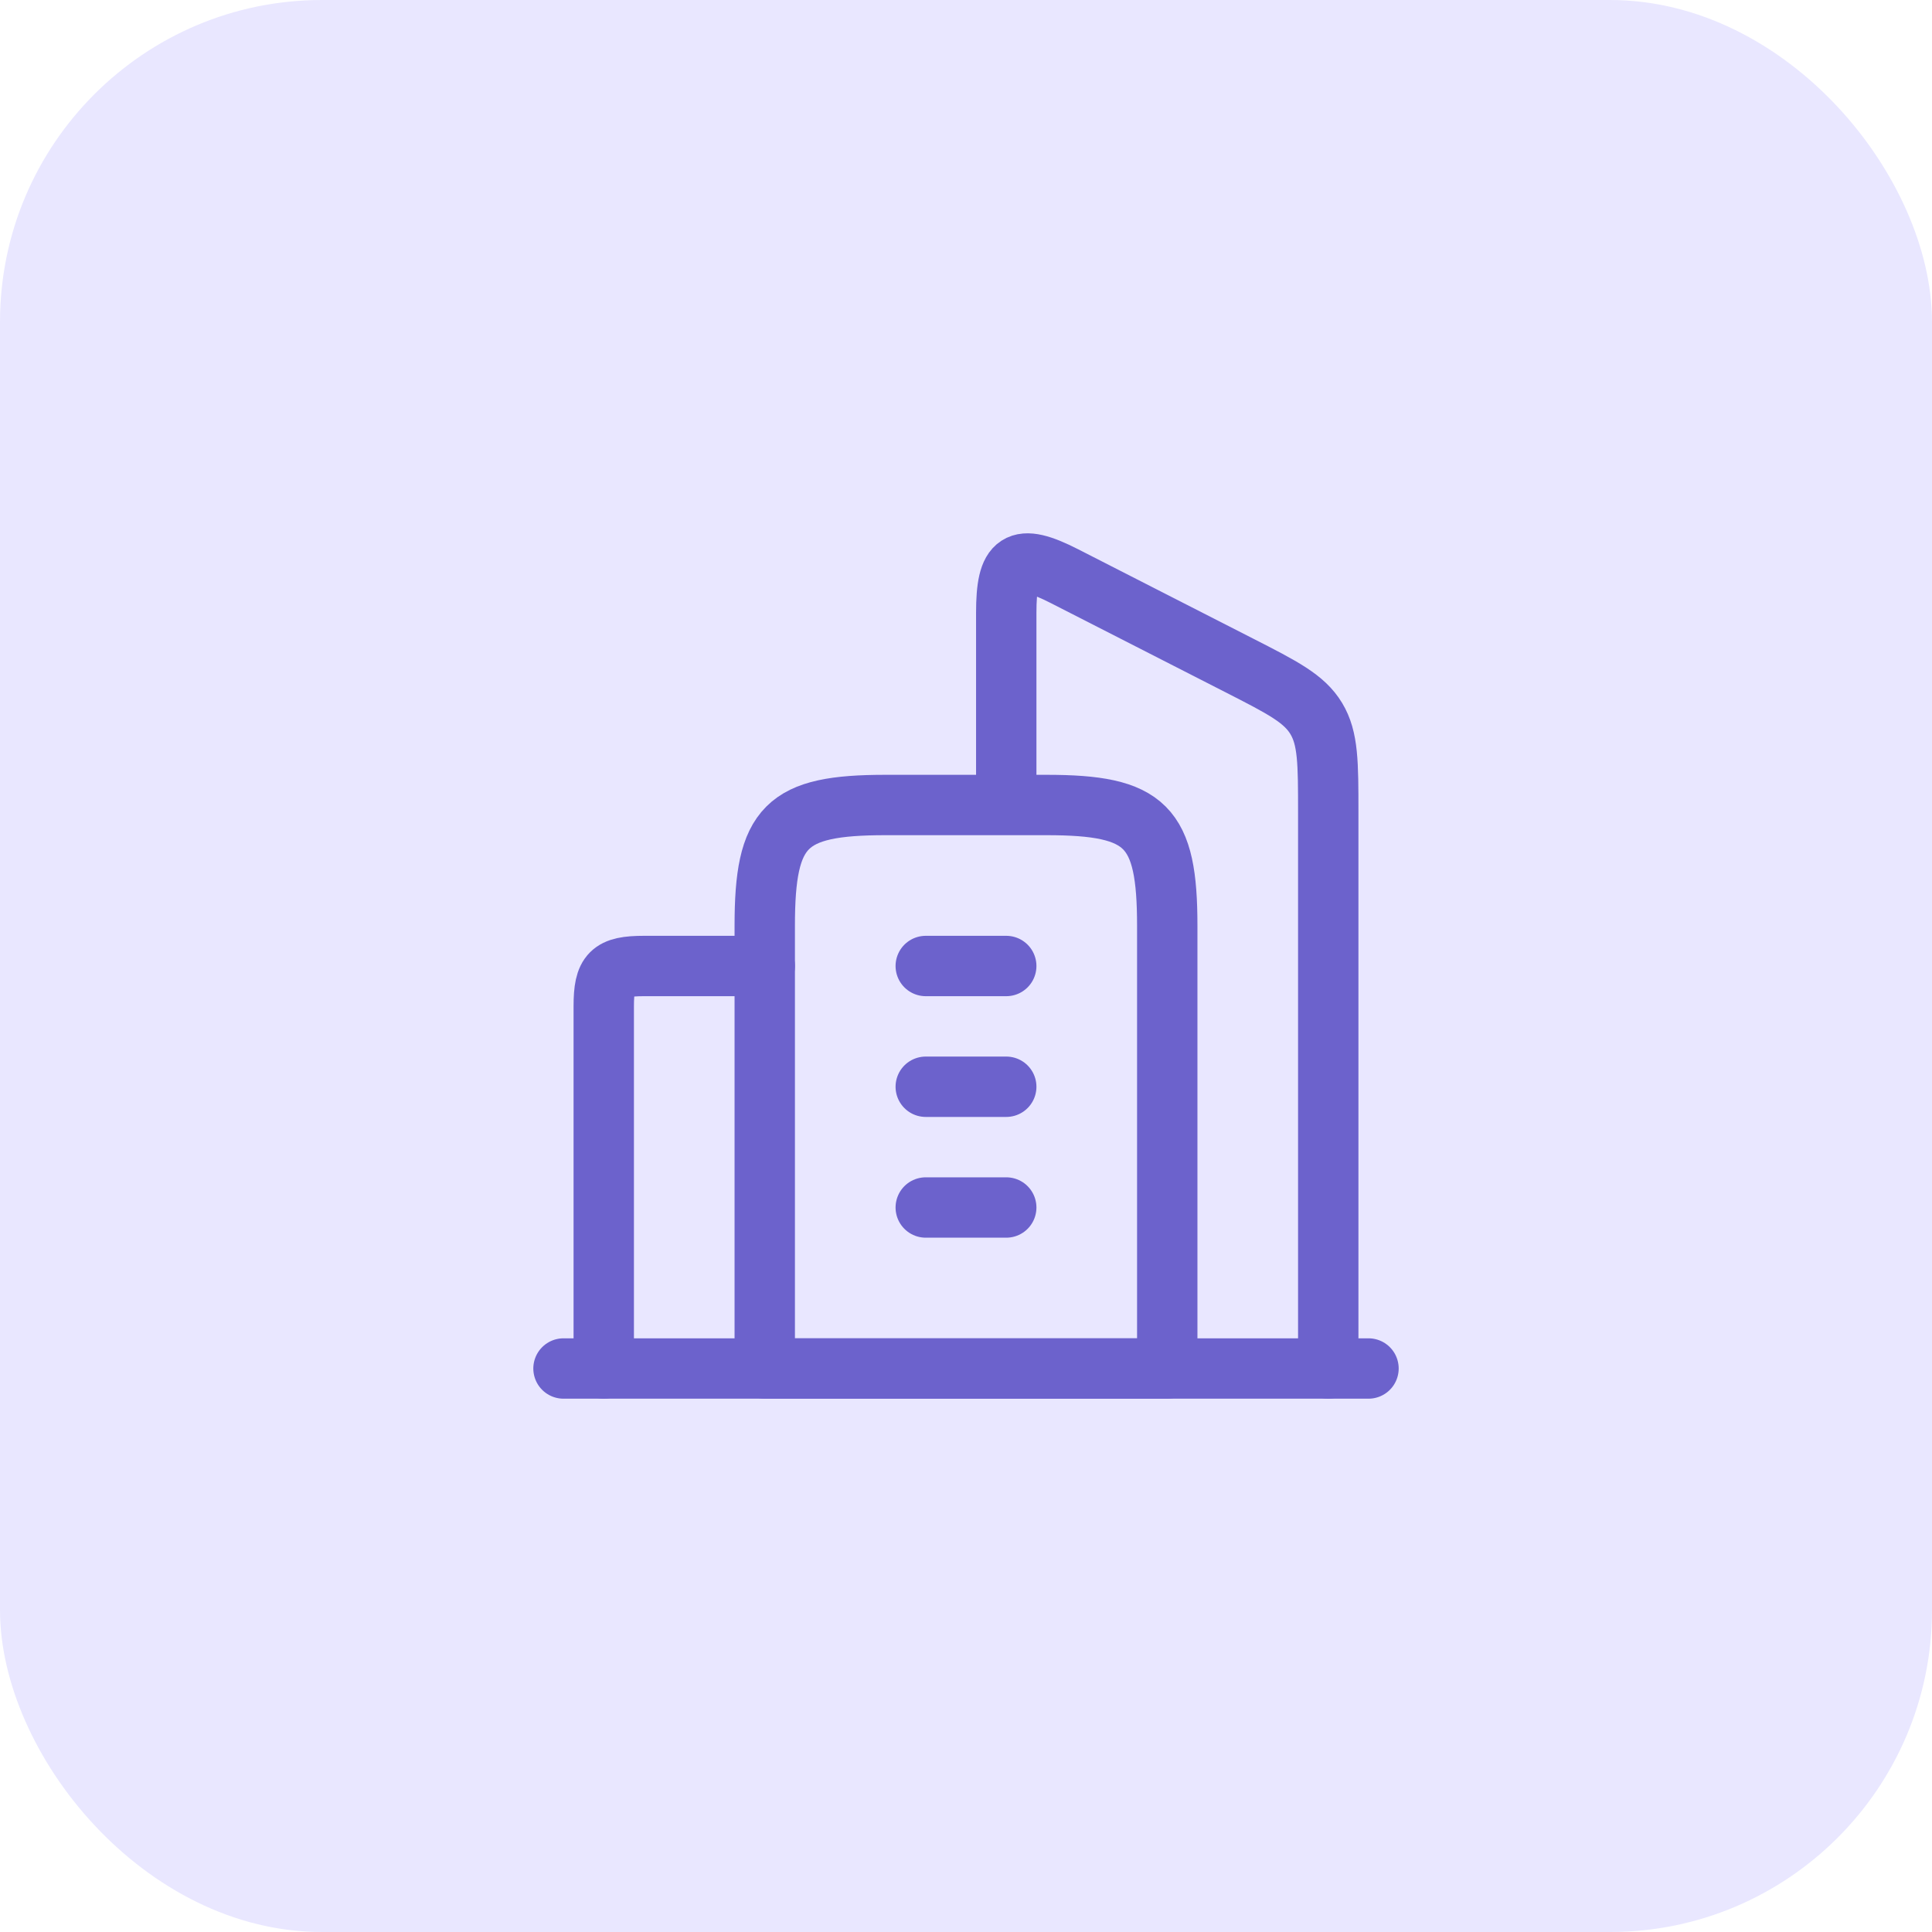
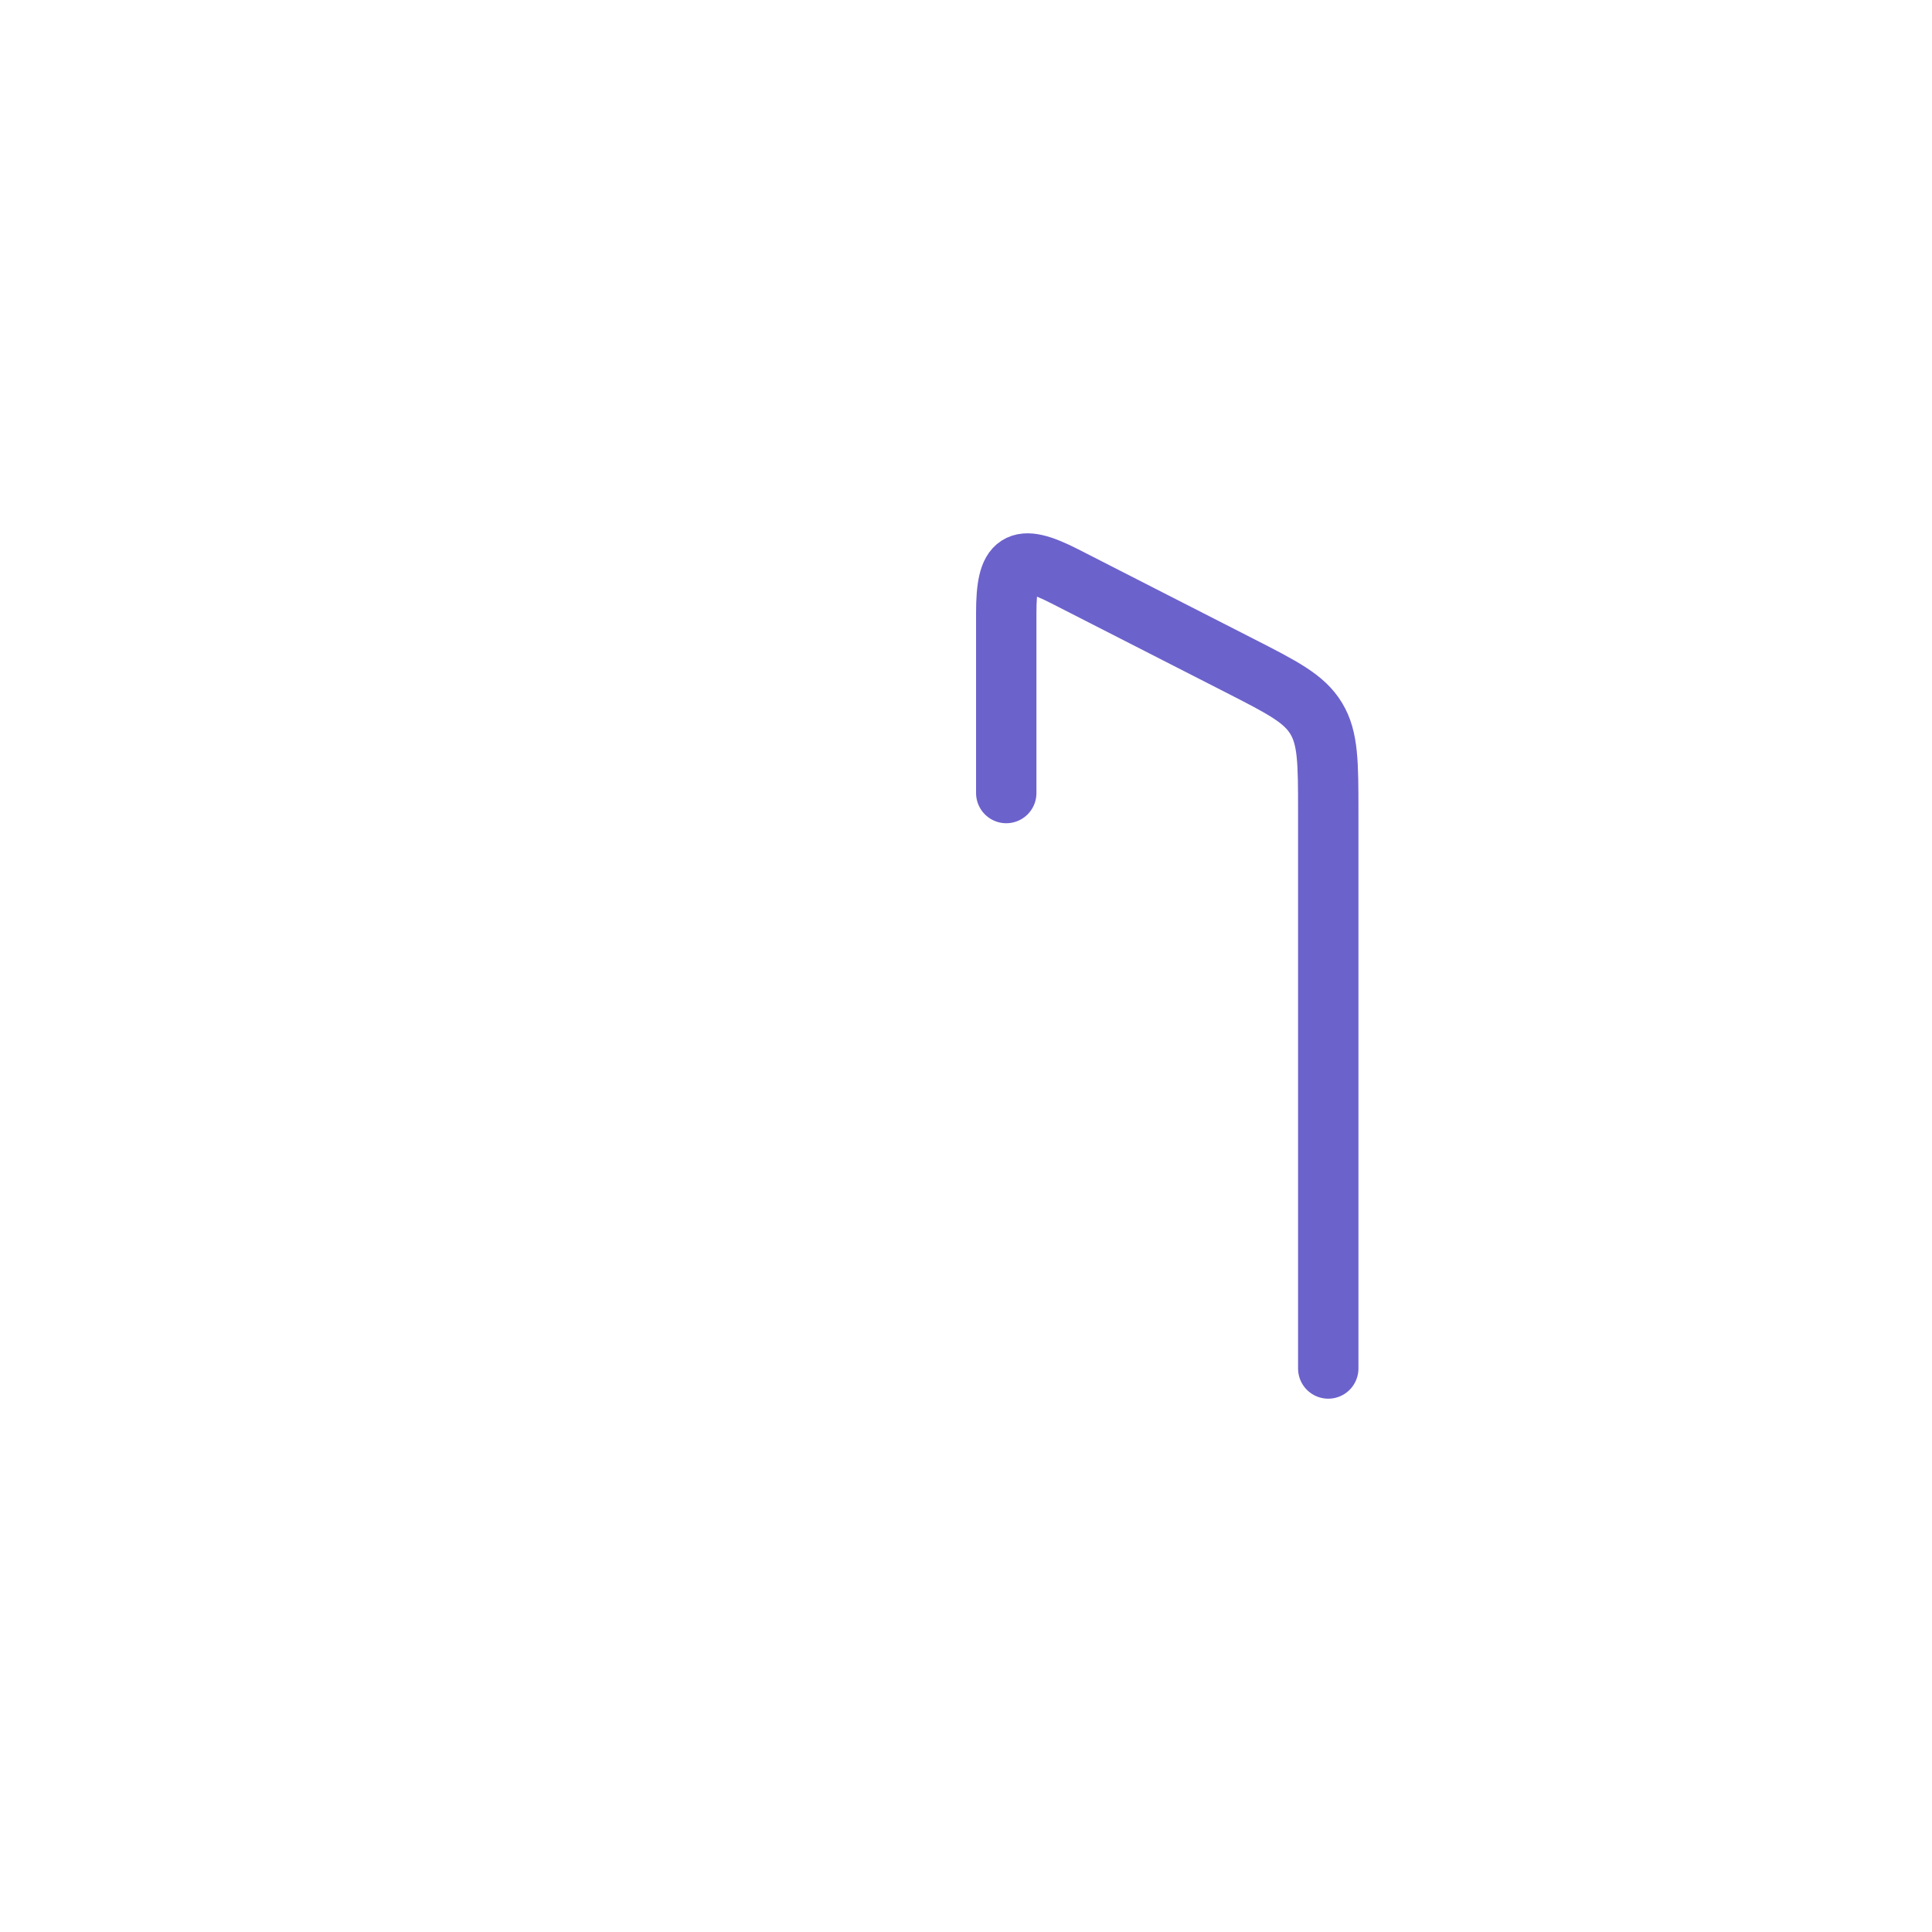
<svg xmlns="http://www.w3.org/2000/svg" width="48" height="48" viewBox="0 0 48 48" fill="none">
-   <rect width="48" height="48" rx="8" fill="#E9E7FF" />
-   <path d="M26 20H22C19.518 20 19 20.518 19 23L19 34H29L29 23C29 20.518 28.482 20 26 20Z" stroke="#6C62CC" stroke-width="1.5" stroke-linejoin="round" />
-   <path d="M23 24L25 24M23 27H25M23 30H25" stroke="#6C62CC" stroke-width="1.5" stroke-linecap="round" stroke-linejoin="round" />
  <path d="M33 34L33 20.186C33 18.957 33 18.343 32.701 17.85C32.403 17.356 31.865 17.081 30.789 16.532L26.447 14.315C25.287 13.723 25 13.932 25 15.229V19.703" stroke="#6C62CC" stroke-width="1.5" stroke-linecap="round" stroke-linejoin="round" />
-   <path d="M15 34L15 25C15 24.173 15.173 24 16 24H19" stroke="#6C62CC" stroke-width="1.5" stroke-linecap="round" stroke-linejoin="round" />
-   <path d="M34 34L14 34" stroke="#6C62CC" stroke-width="1.5" stroke-linecap="round" stroke-linejoin="round" />
</svg>